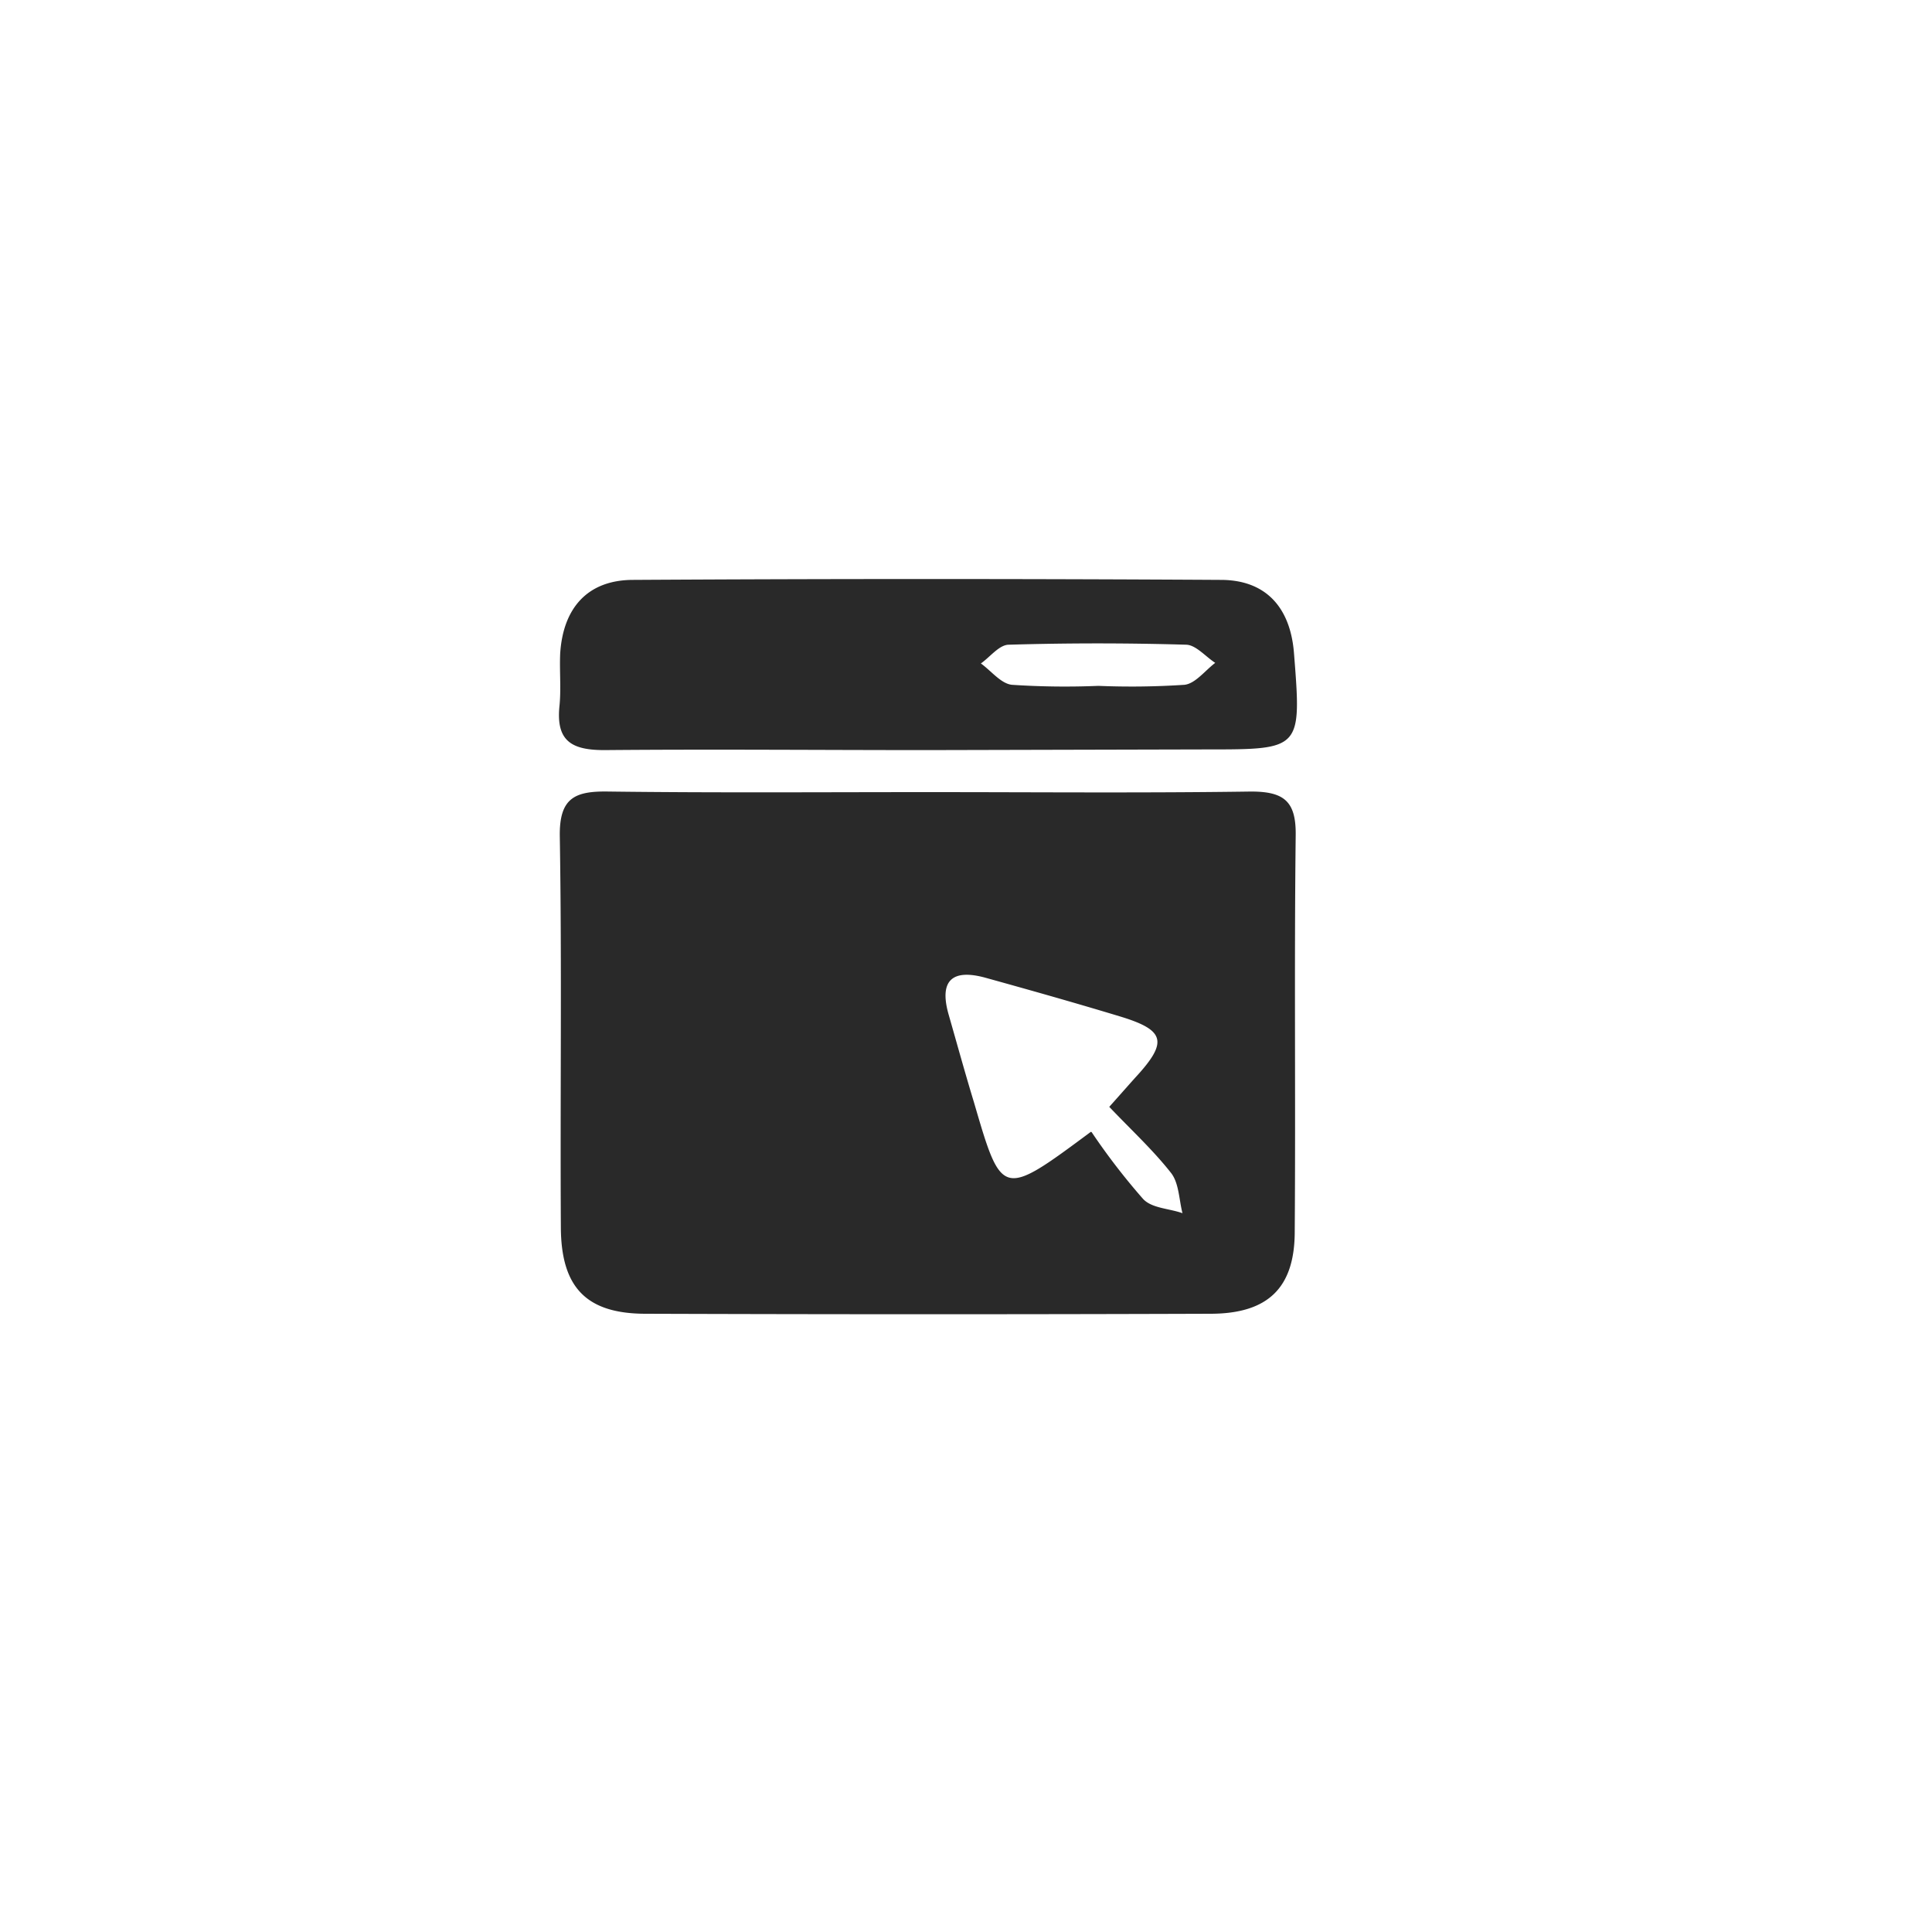
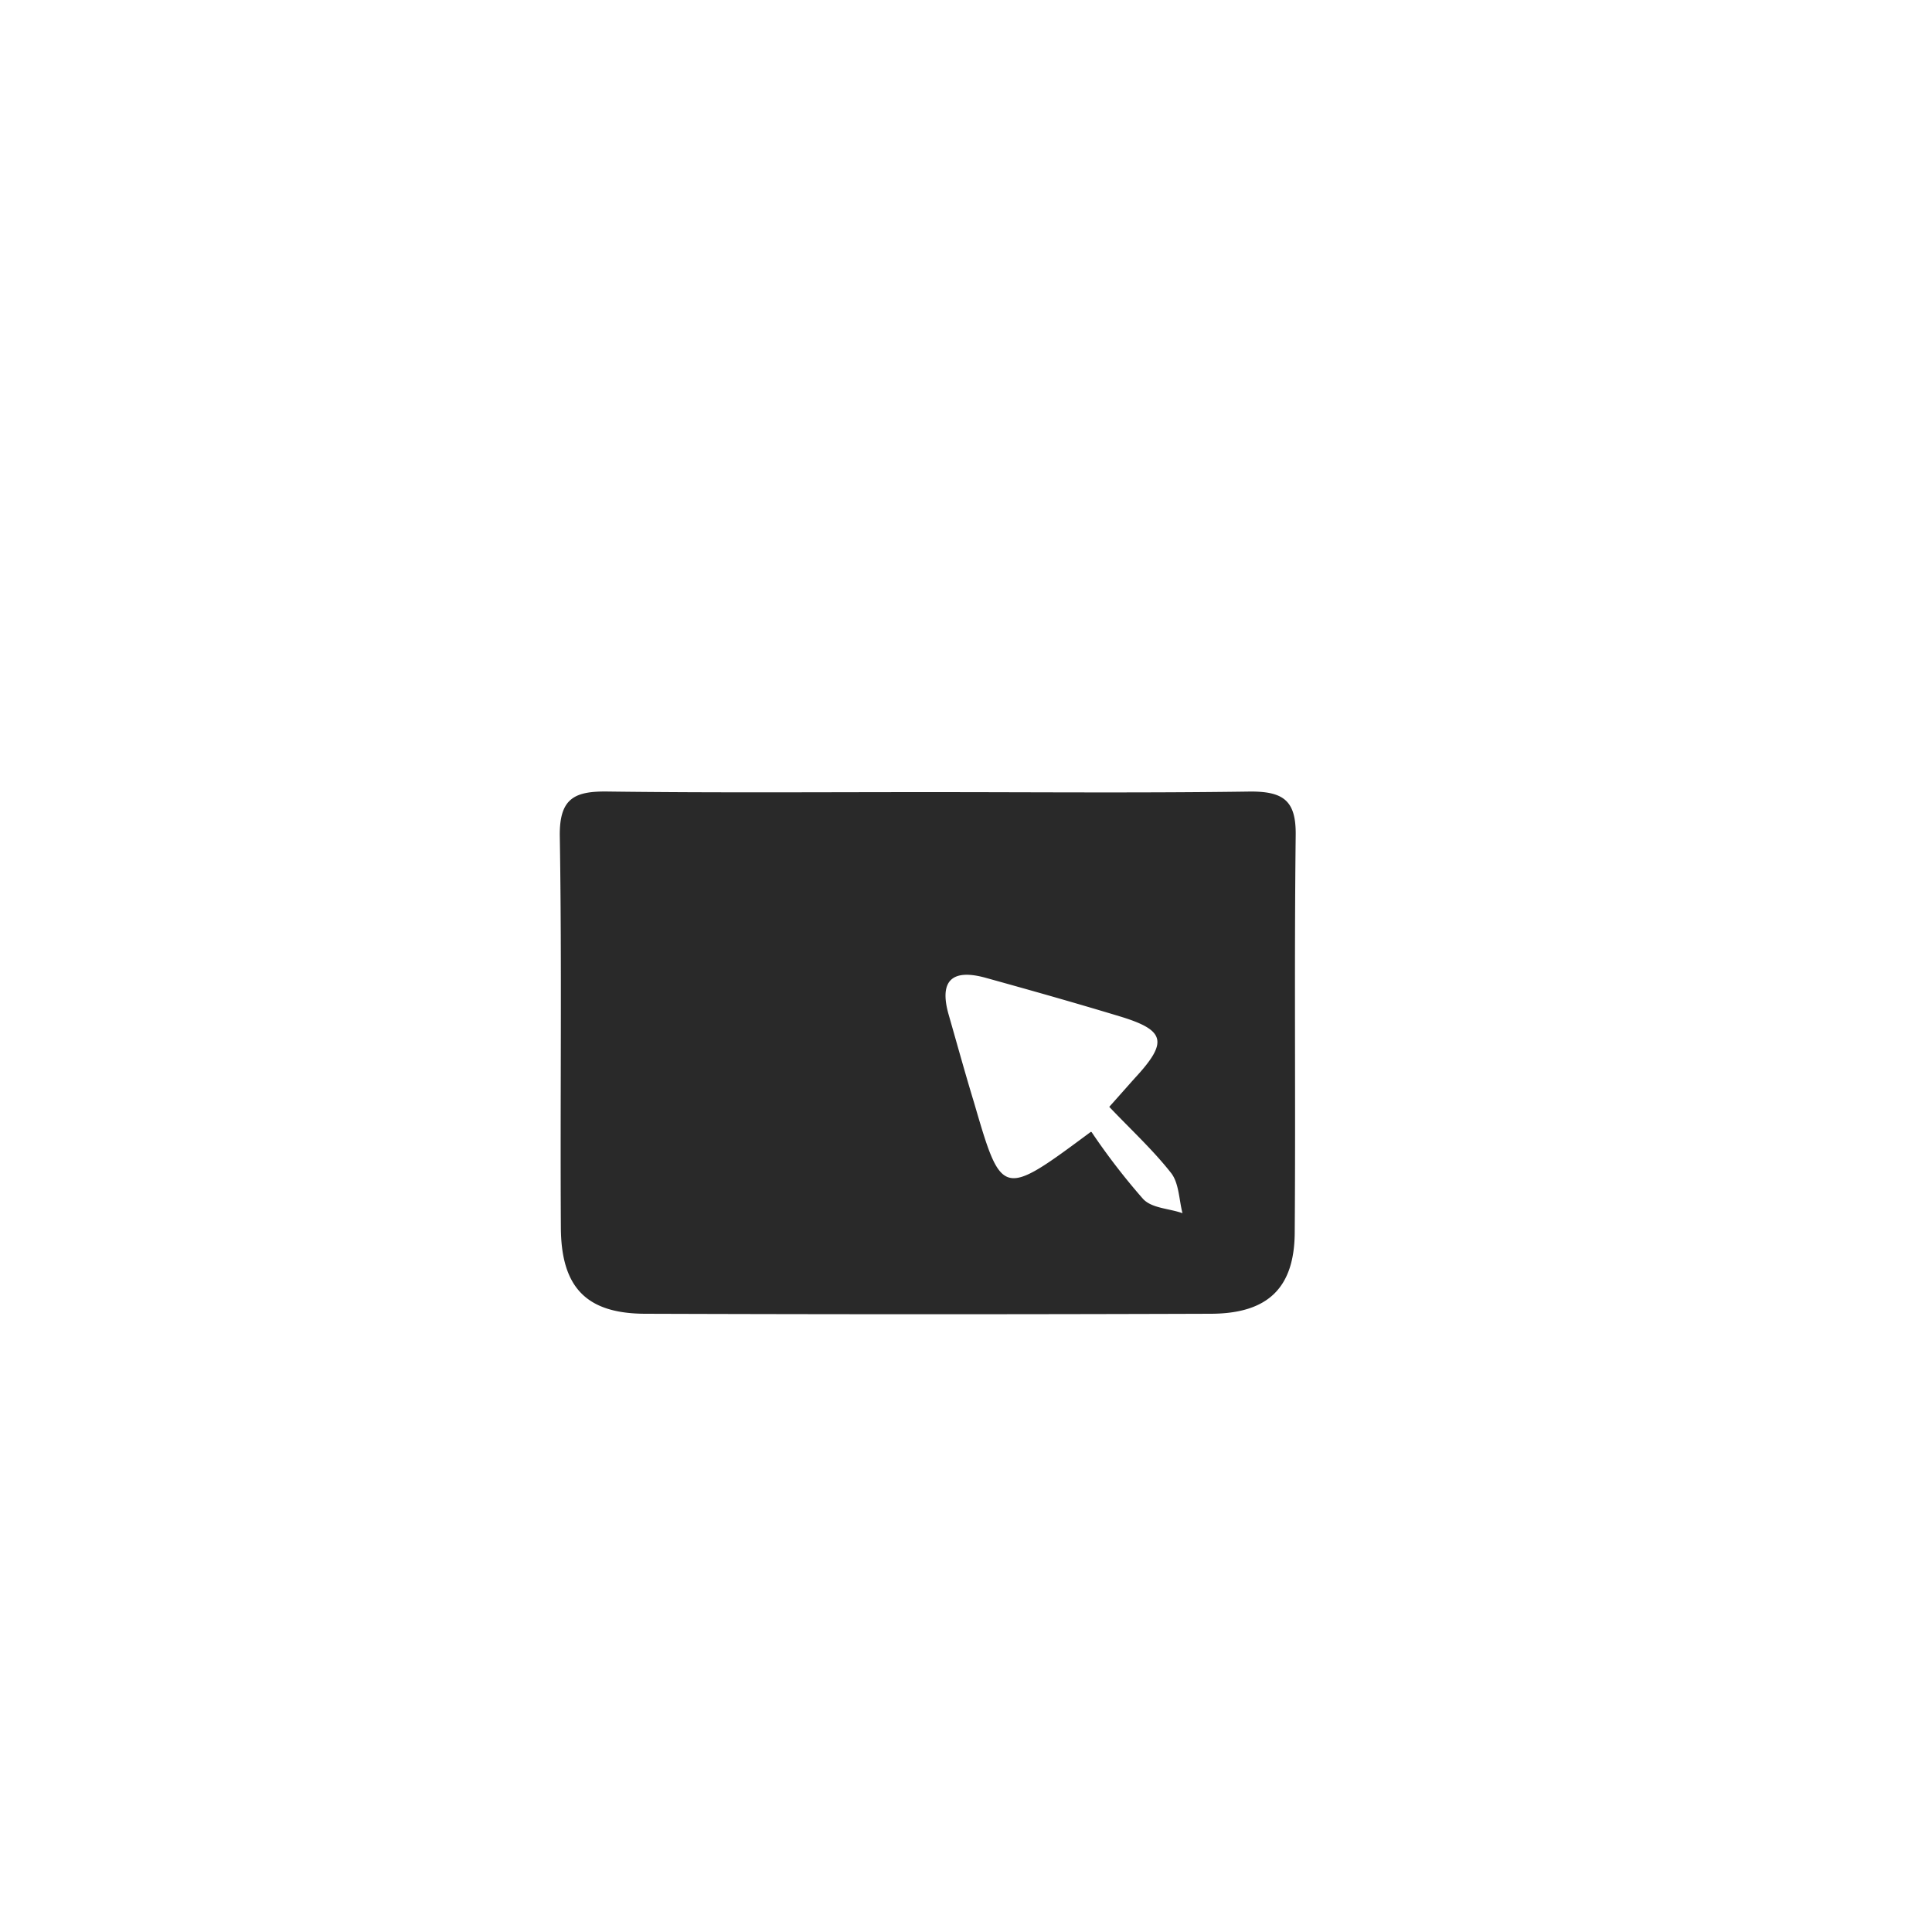
<svg xmlns="http://www.w3.org/2000/svg" id="Layer_1" data-name="Layer 1" viewBox="0 0 200 200">
  <defs>
    <style>.cls-1{fill:#292929;}</style>
  </defs>
  <path class="cls-1" d="M96,82c11.17,0,22.33.1,33.5-.06,3.42,0,4.68,1,4.63,4.54-.16,13.66,0,27.33-.1,41,0,5.84-2.77,8.5-8.68,8.52q-29.25.1-58.5,0c-6.14,0-8.76-2.71-8.79-8.93-.08-13.5.11-27-.11-40.5-.06-4,1.58-4.69,5.05-4.63C74,82.08,85,82,96,82Zm17,35.19a68.11,68.11,0,0,0,5.31,6.9c.9,1,2.71,1,4.1,1.5-.36-1.4-.36-3.1-1.17-4.15-1.9-2.42-4.2-4.53-6.41-6.86,1.12-1.25,1.88-2.12,2.67-3,3.43-3.71,3.16-4.93-1.56-6.36s-9.26-2.71-13.91-4c-3.4-.94-4.85.22-3.83,3.8.86,3,1.71,6.09,2.63,9.11C103.71,124,103.72,124,112.92,117.17Z" />
-   <path class="cls-1" d="M96,77.65c-11.15,0-22.3-.1-33.44,0-3.36,0-5-.92-4.65-4.51.19-1.81,0-3.66.08-5.49.3-4.72,2.84-7.59,7.49-7.62q30.44-.18,60.89,0c4.67,0,7.2,2.85,7.58,7.55.79,10,.79,10-9,10ZM113.7,71a82.83,82.83,0,0,0,8.92-.11c1.13-.13,2.13-1.48,3.18-2.27-1-.65-2-1.85-3-1.88q-9.18-.27-18.36,0c-1,0-1.93,1.26-2.9,1.94,1.07.77,2.08,2.09,3.21,2.21A82.9,82.9,0,0,0,113.7,71Z" />
</svg>